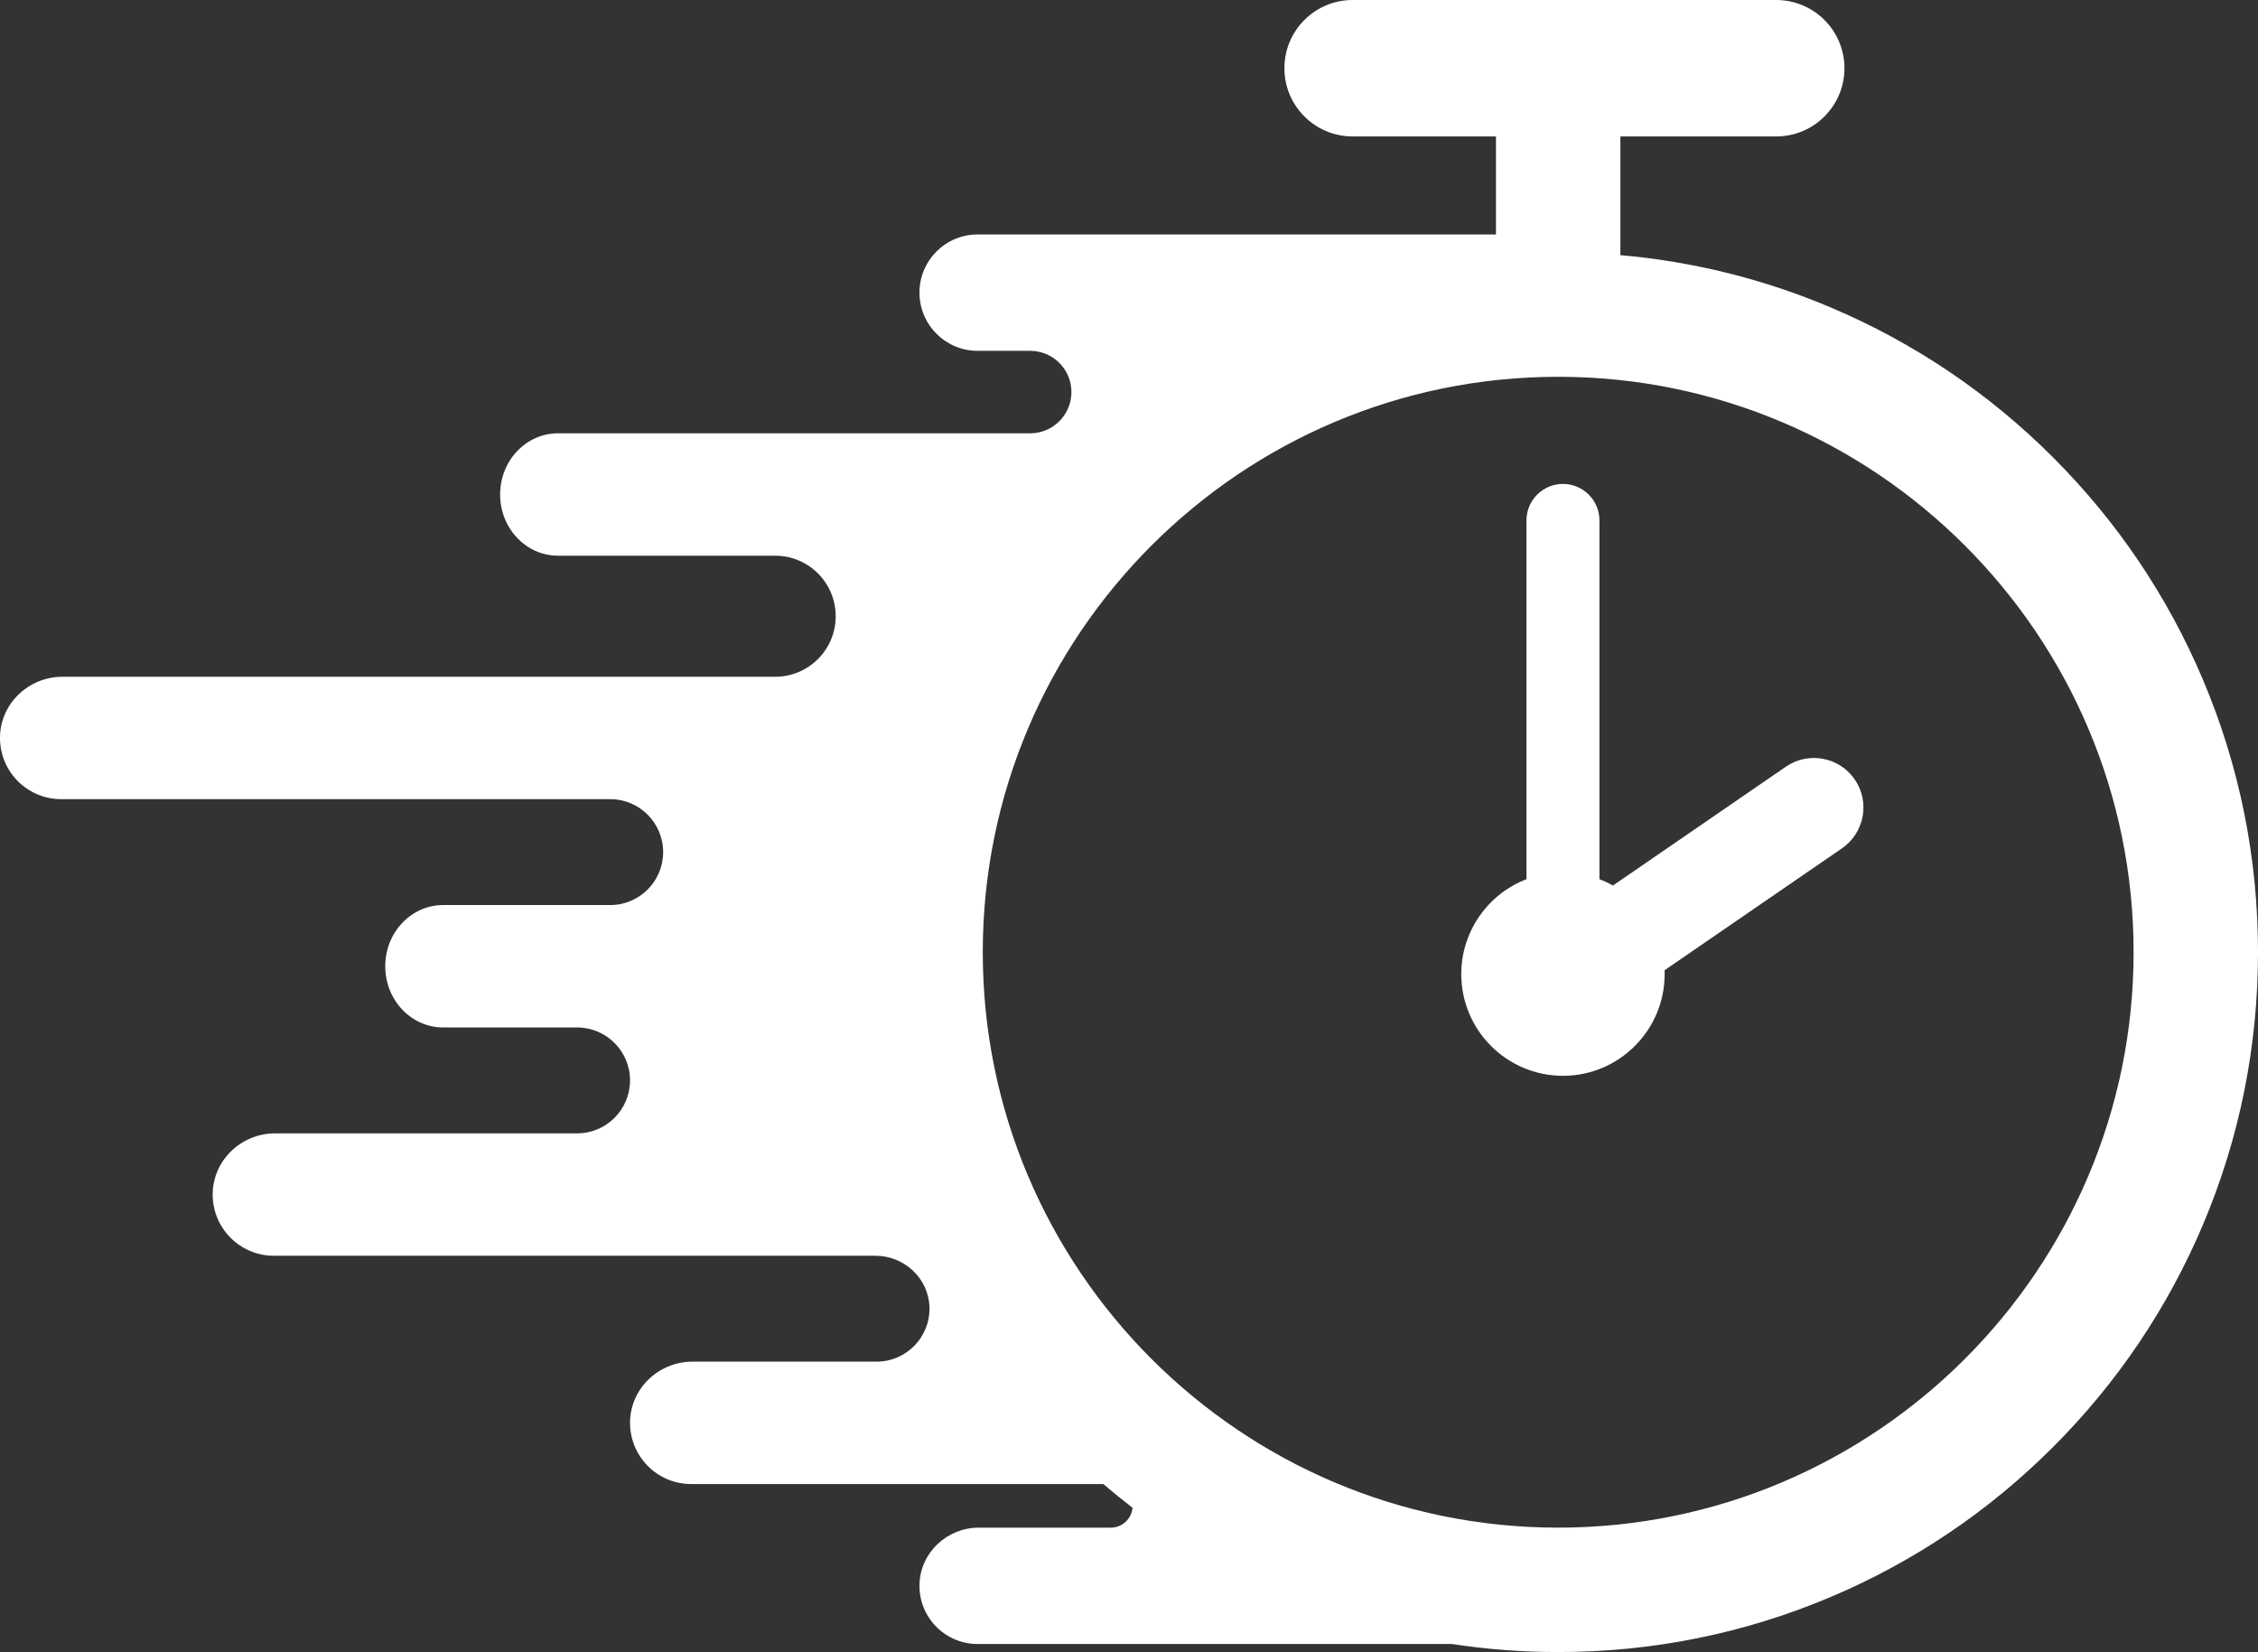
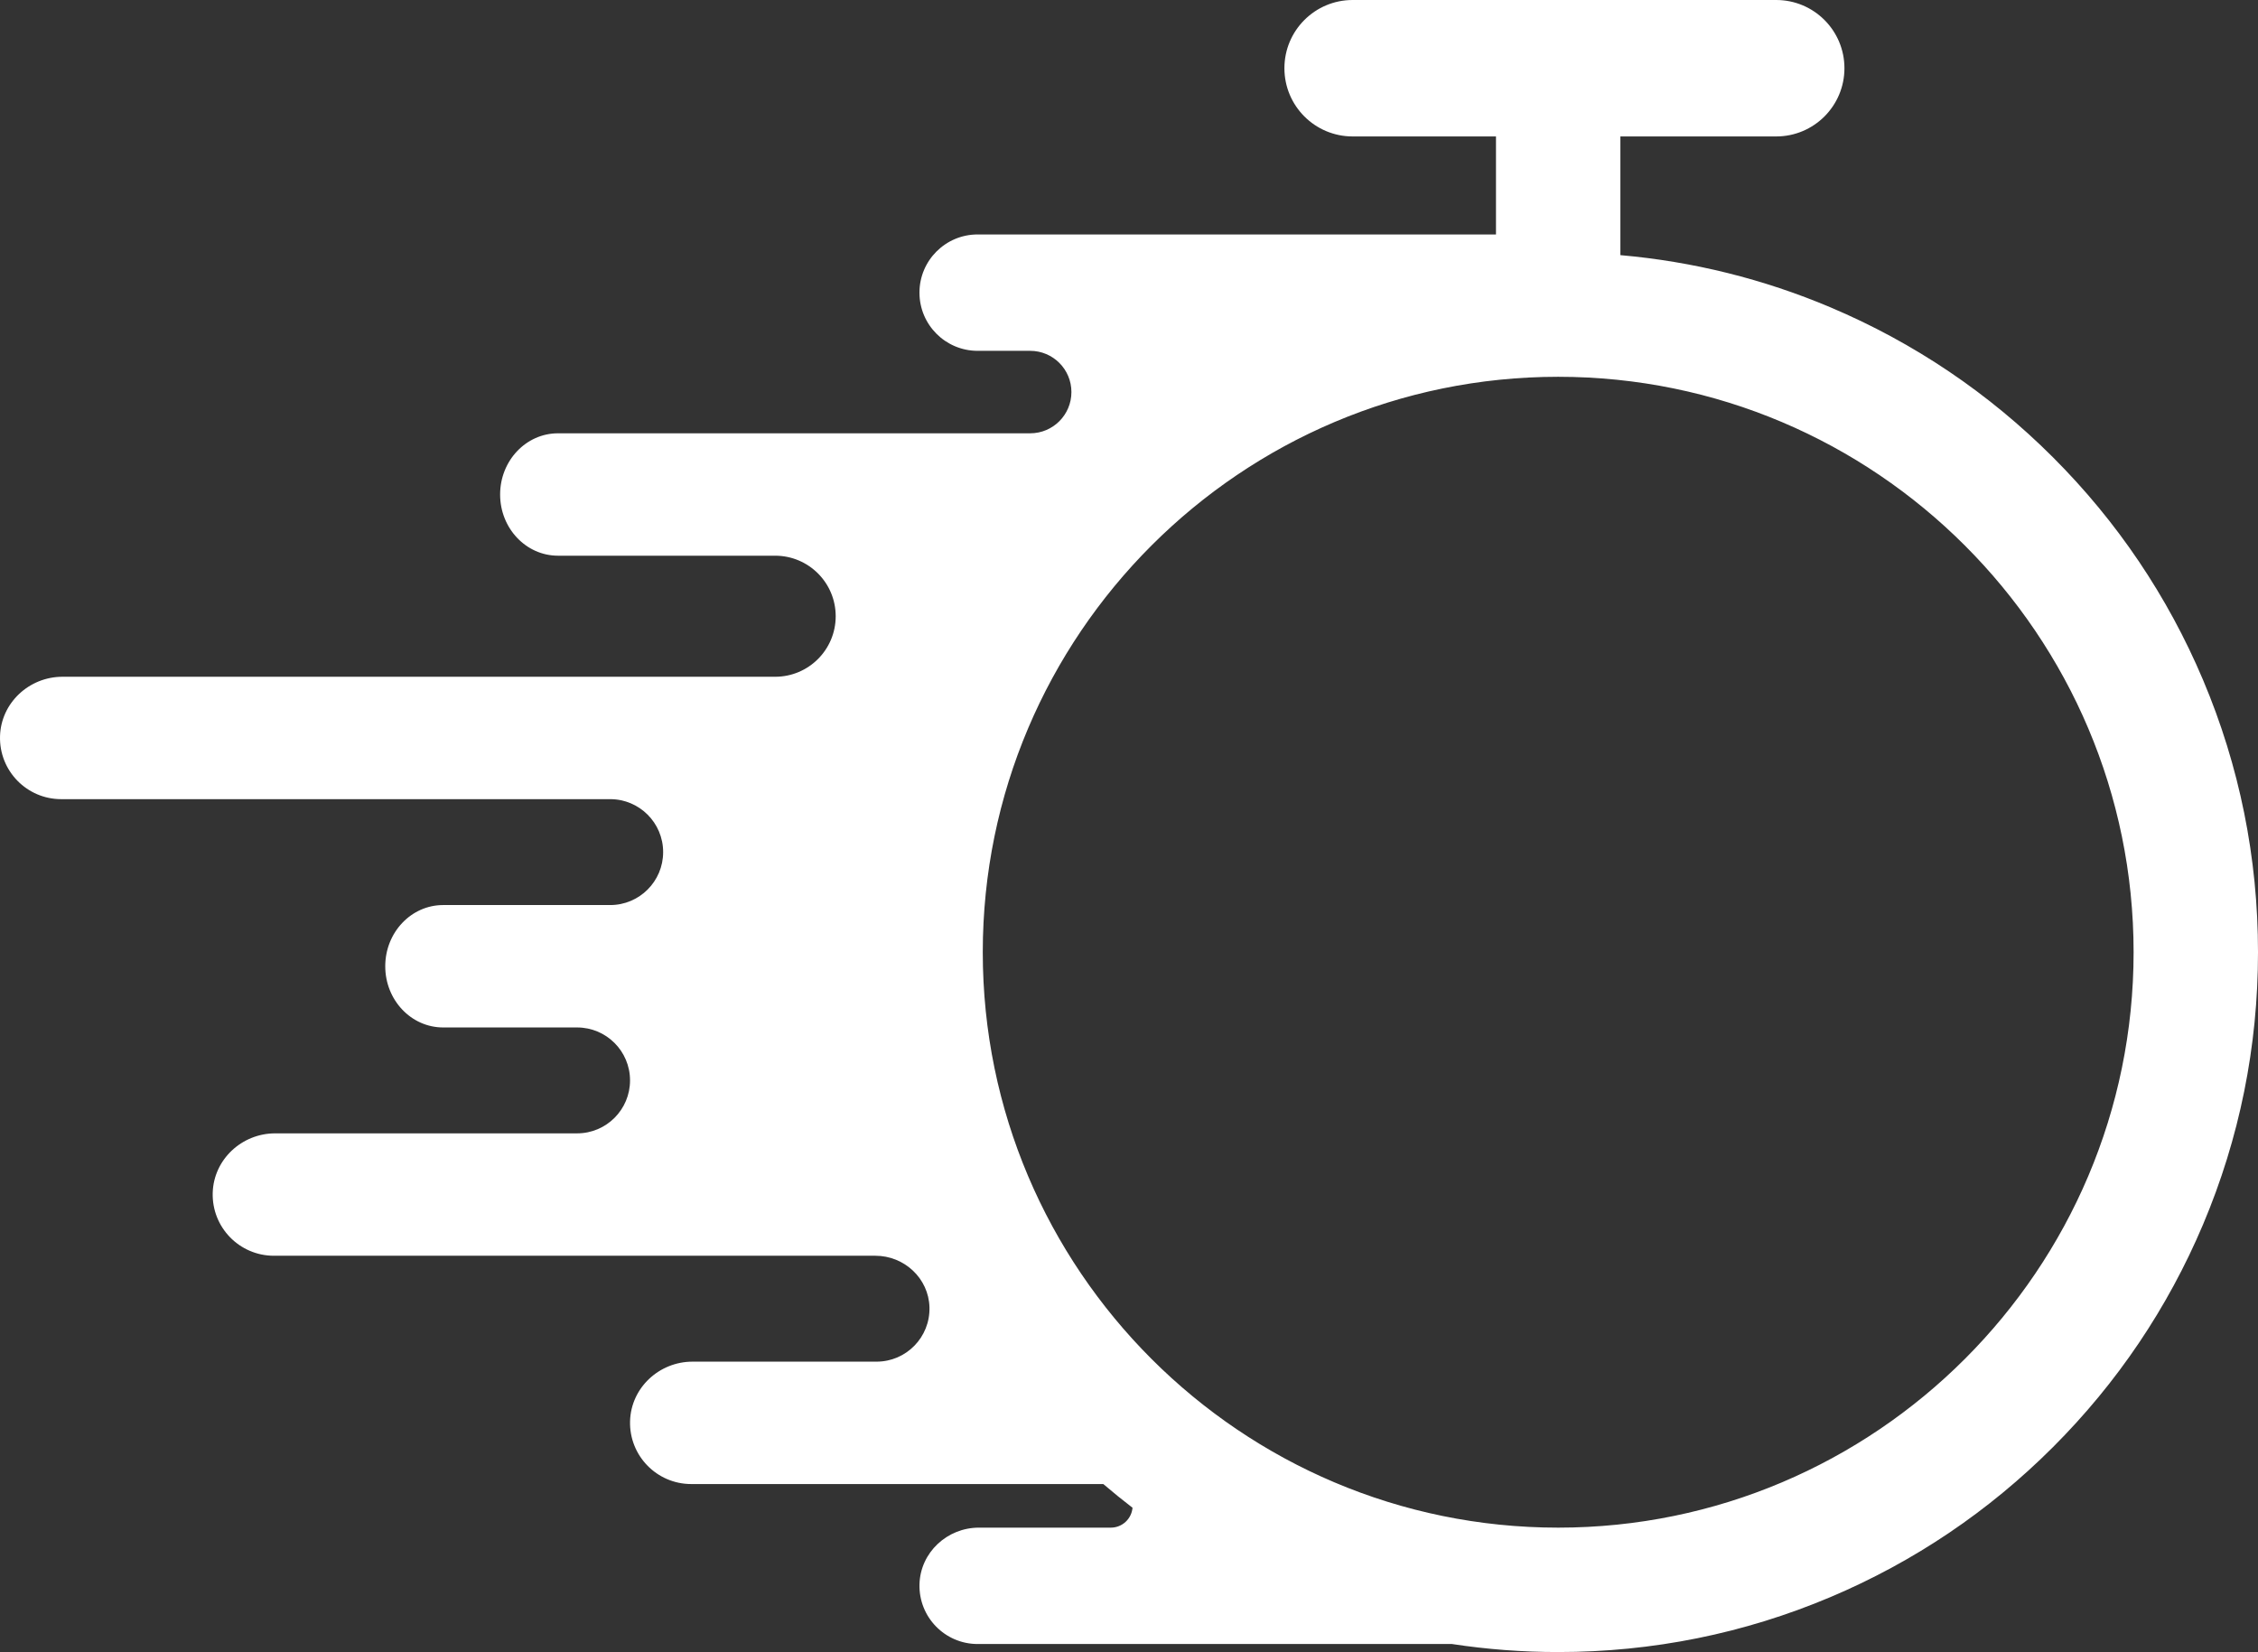
<svg xmlns="http://www.w3.org/2000/svg" id="Layer_1" viewBox="0 0 3567.814 2610.291">
  <rect x="0" y="0" width="3567.814" height="2610.291" fill="#333333" stroke="none" />
-   <path d="M2930.64,1231.545c-24.444-35.56-73.261-44.61-108.821-20.169l-273.275,187.813c-6.853-3.876-13.968-7.233-21.305-10.052v-566.861c0-31.789-25.862-57.651-57.651-57.651s-57.651,25.862-57.651,57.651v566.86c-61.411,23.586-103.037,83.1-103.037,150.002,0,88.603,72.085,160.688,160.688,160.688s160.69-72.085,160.69-160.688c0-2.035-.041-4.071-.122-6.121l280.316-192.65c35.562-24.442,44.609-73.259,20.167-108.821v-.001Z" fill="#fff" />
  <path d="M3480.876,1074.085c-55.696-131.686-135.413-249.93-236.934-351.449-101.518-101.521-219.763-181.236-351.449-236.934-106.231-44.932-217.595-72.528-332.161-82.571v-187.544h246.235c59.532,0,107.793-48.26,107.793-107.793S2866.098,0,2806.567,0h-669.306c-59.531,0-107.793,48.26-107.793,107.793s48.262,107.793,107.793,107.793h226.507v154.852h-819.001c-50.778,0-91.941,41.163-91.941,91.941s41.163,91.941,91.941,91.941h83.007c35.983,0,65.153,29.17,65.153,65.153s-29.17,65.153-65.153,65.153h-746.066c-50.523,0-91.48,43.292-91.48,96.697s40.957,96.697,91.48,96.697h343.122c52.82,0,95.639,42.819,95.639,95.64s-42.819,95.64-95.64,95.64H98.709c-52.689,0-97.227,41.31-98.671,93.98-1.498,54.645,42.352,99.414,96.66,99.414h867.456c46.205,0,83.662,37.456,83.662,83.662s-37.457,83.662-83.662,83.662h-263.958c-50.523,0-91.48,43.293-91.48,96.697s40.957,96.697,91.48,96.697h211.645c46.206,0,83.662,37.457,83.662,83.663s-37.457,83.662-83.662,83.662h-477.071c-52.689,0-97.227,41.311-98.671,93.98-1.498,54.645,42.352,99.414,96.66,99.414h950.492c45.586,0,84.12,35.741,85.371,81.311,1.297,47.279-36.643,86.014-83.63,86.014h-290.779c-52.689,0-97.227,41.311-98.671,93.98-1.498,54.645,42.352,99.414,96.66,99.414h651.111c15.072,12.922,30.472,25.391,46.16,37.441-1.525,17.61-16.281,31.434-34.286,31.434h-208.506c-50.098,0-92.445,39.278-93.819,89.357-1.425,51.958,40.269,94.526,91.906,94.526h749.468c55.157,8.406,111.161,12.681,167.814,12.681,149.234,0,294.057-29.249,430.443-86.938,131.686-55.696,249.931-135.414,351.449-236.931,101.521-101.521,181.239-219.766,236.934-351.452,57.689-136.386,86.938-281.208,86.938-430.441s-29.249-294.055-86.938-430.443ZM2462.05,2413.726c-501.334,0-909.198-407.866-909.198-909.198s407.865-909.198,909.198-909.198,909.2,407.865,909.2,909.198-407.866,909.198-909.2,909.198Z" fill="#fff" />
</svg>